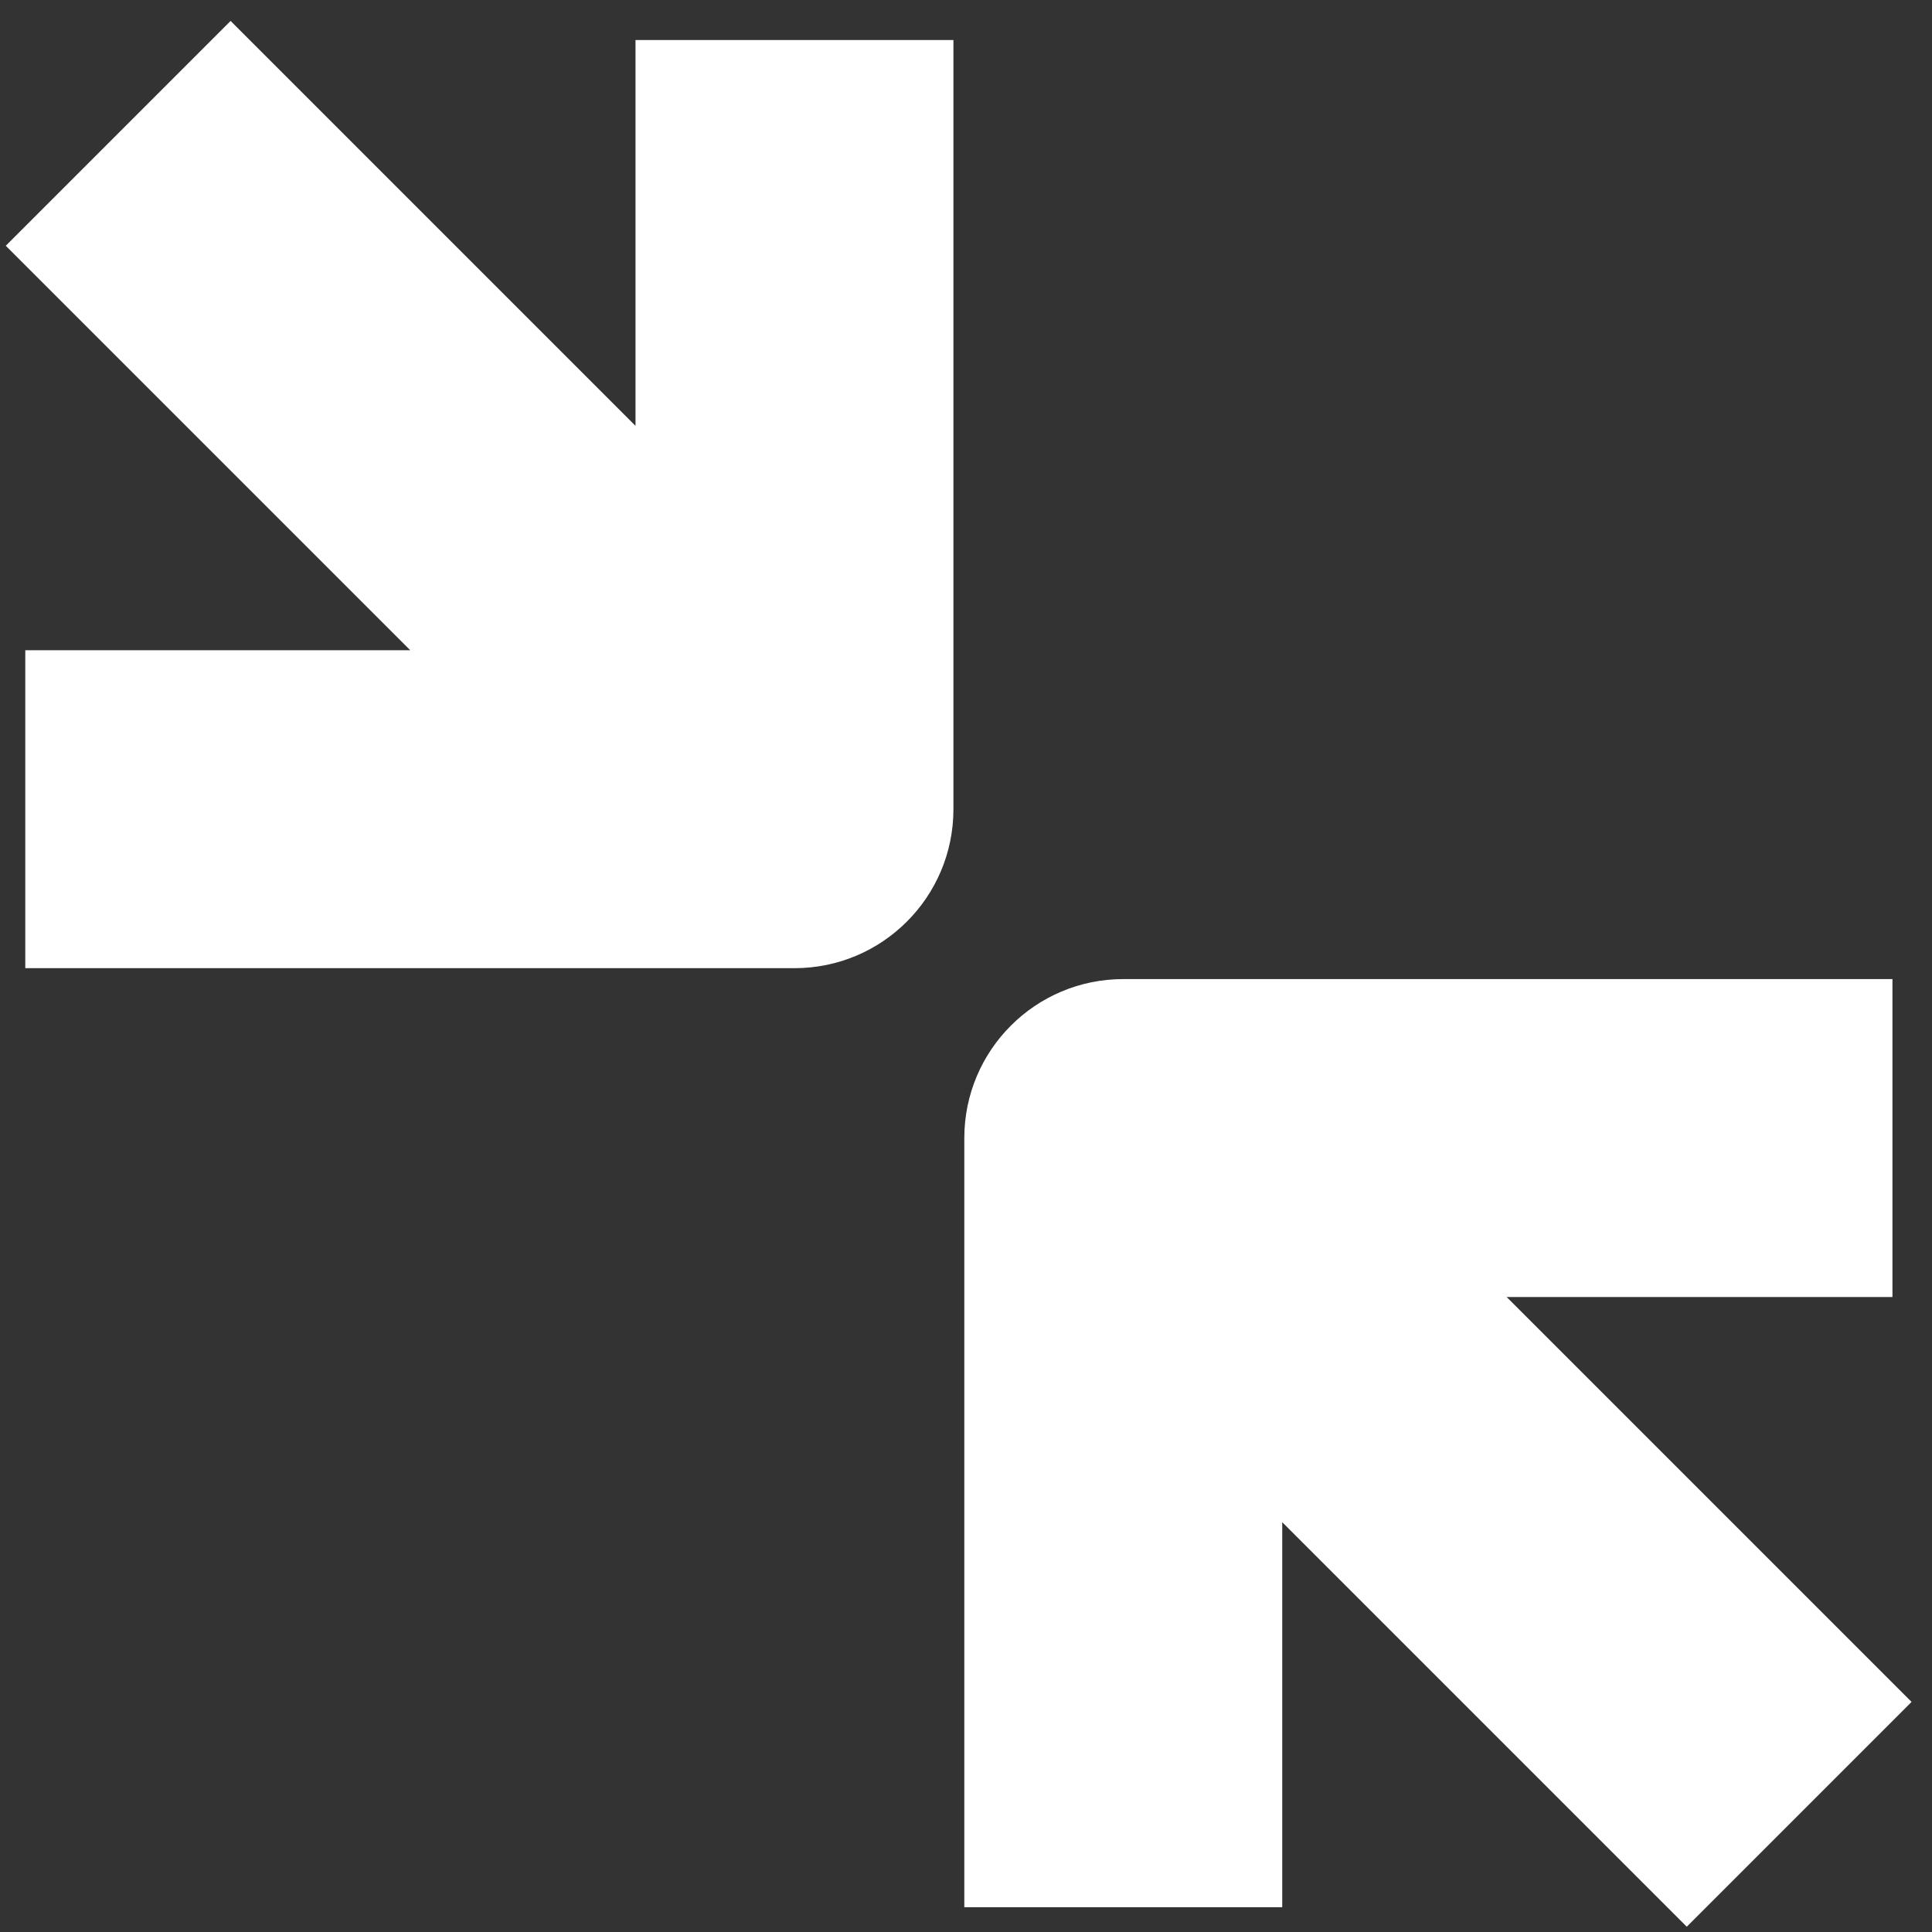
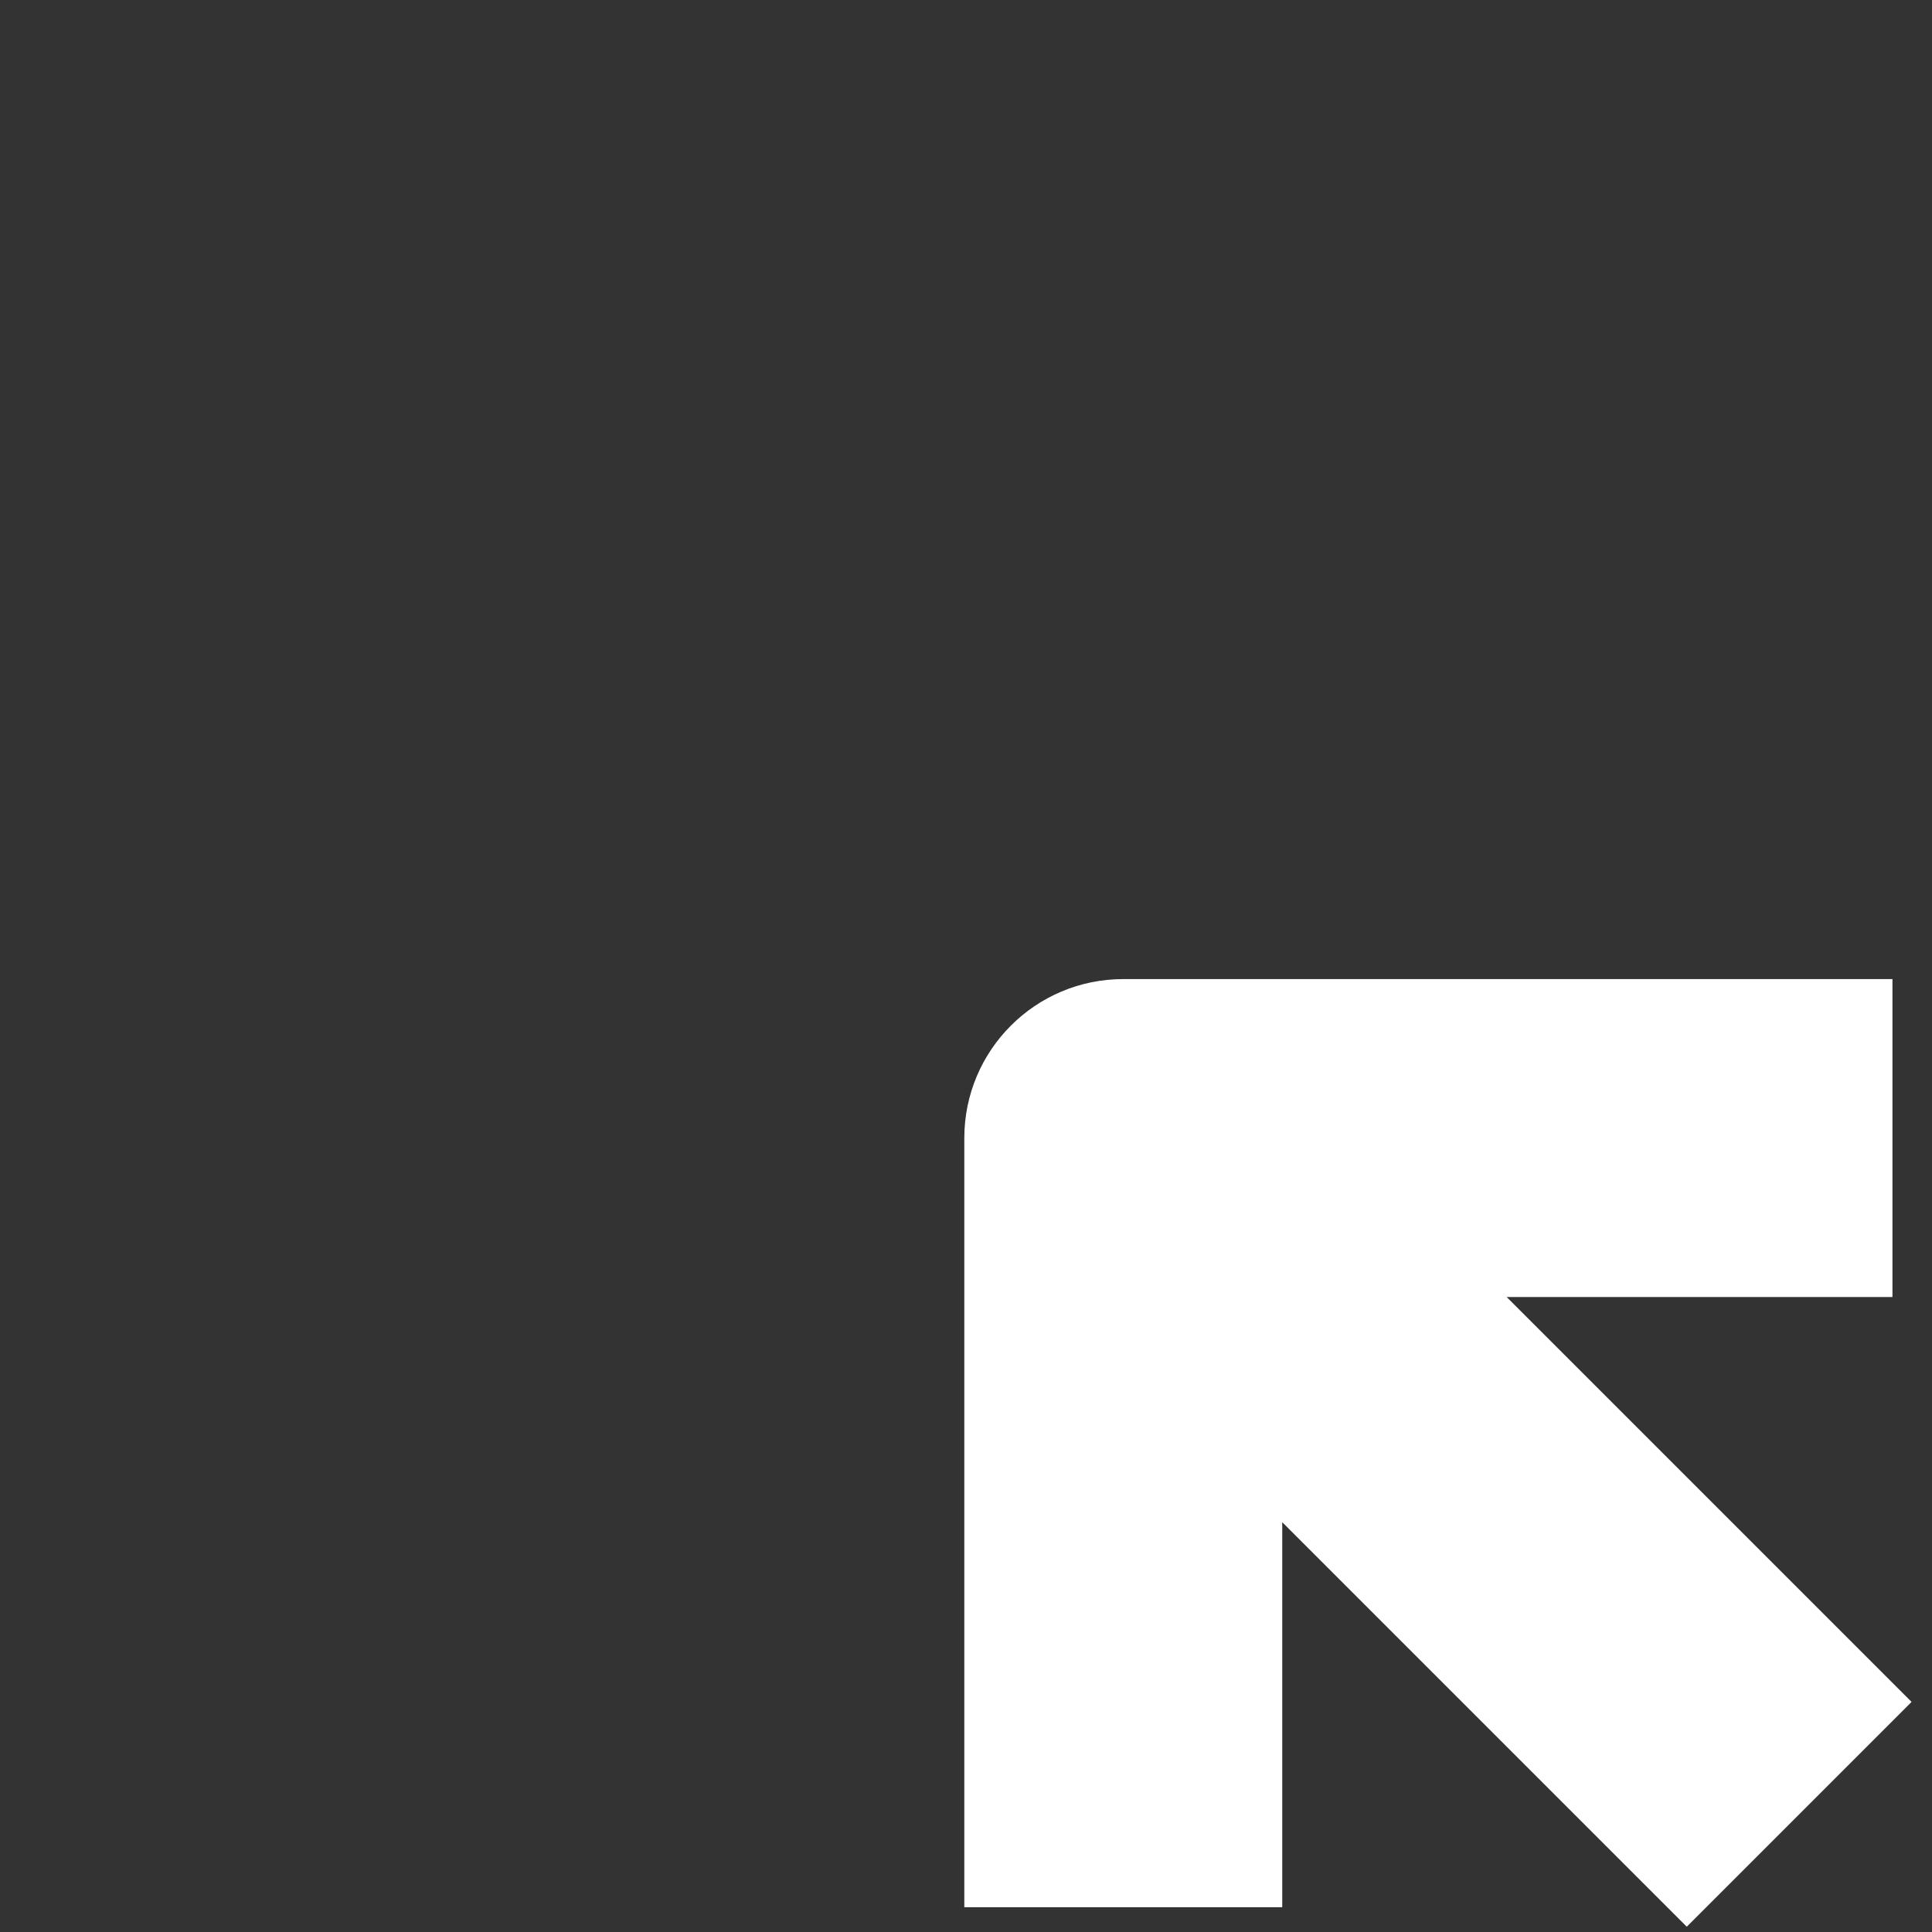
<svg xmlns="http://www.w3.org/2000/svg" width="79" height="79" viewBox="0 0 79 79" fill="none">
  <rect x="0" y="0" width="79" height="79" fill="#333333" stroke="none" />
-   <path d="M38.986 1.637V33.089C38.986 36.679 36.076 39.589 32.486 39.589L1.034 39.589L1.034 26.589H16.776L0.236 10.049L9.429 0.856L25.986 17.414L25.986 1.637L38.986 1.637Z" fill="white" />
  <path d="M77.383 40.035H45.931C42.341 40.035 39.431 42.945 39.431 46.535V77.987L52.431 77.987L52.431 62.243L68.972 78.784L78.164 69.592L61.607 53.035H77.383V40.035Z" fill="white" />
</svg>